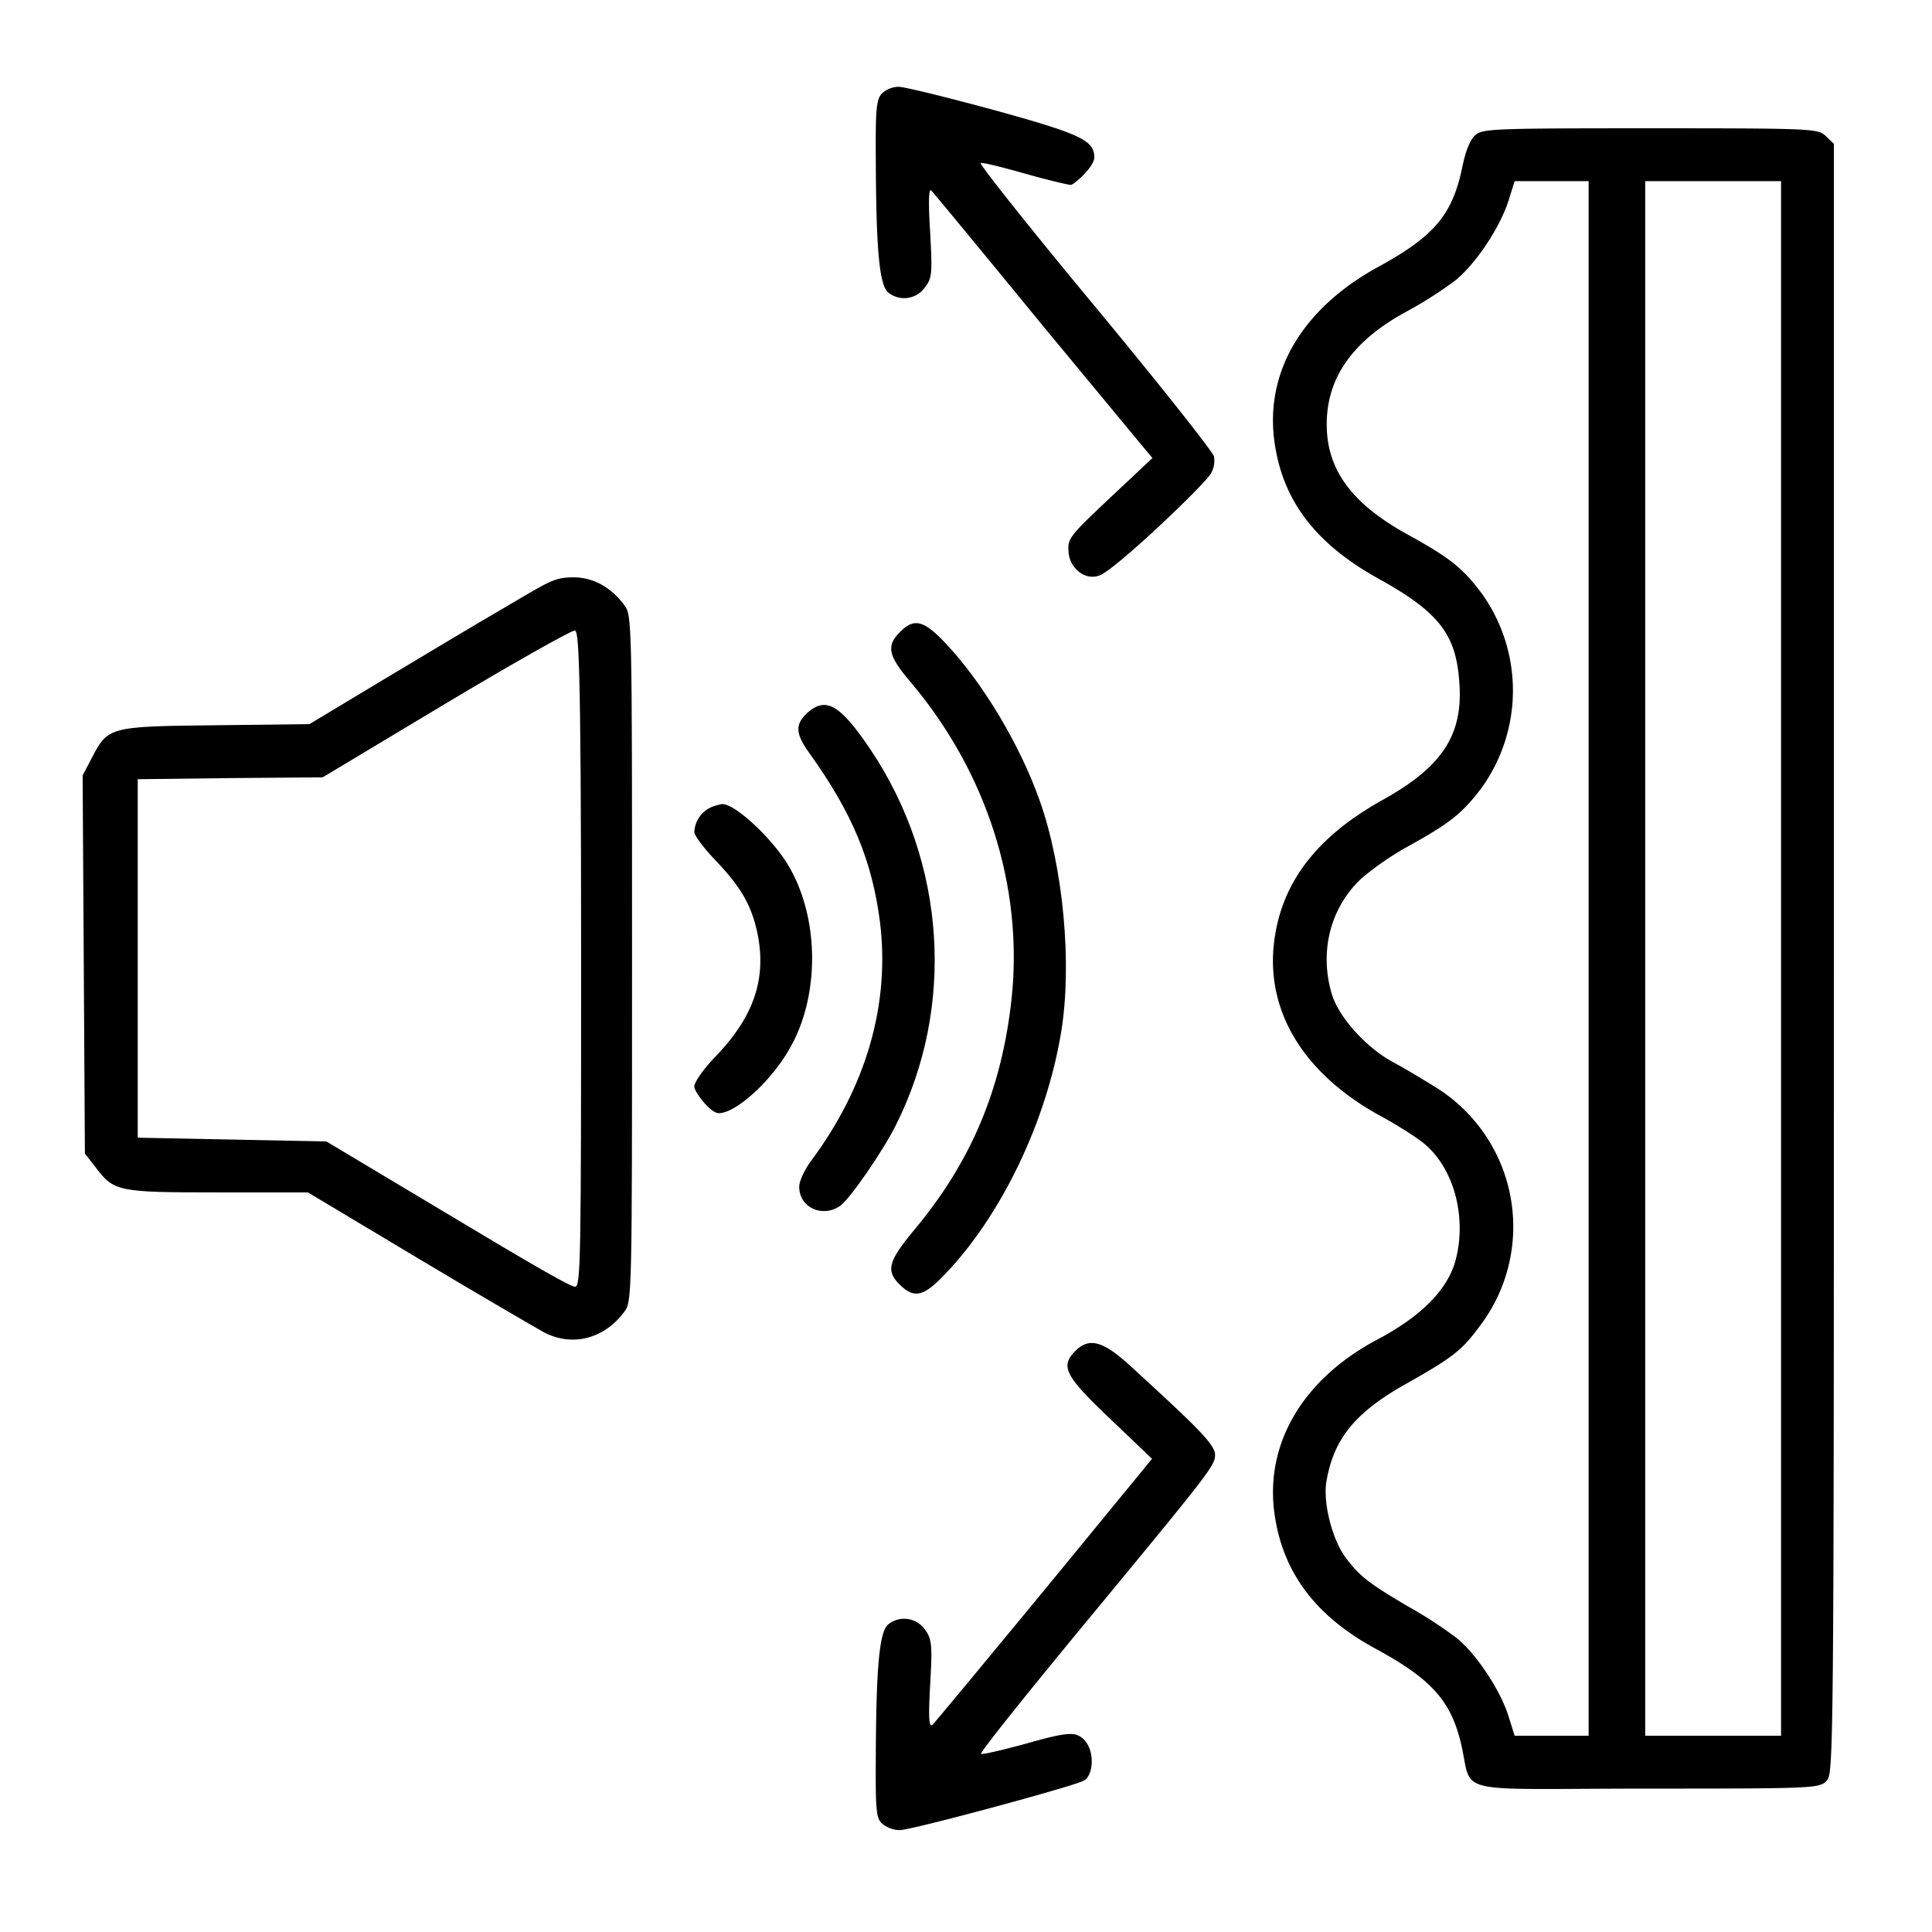
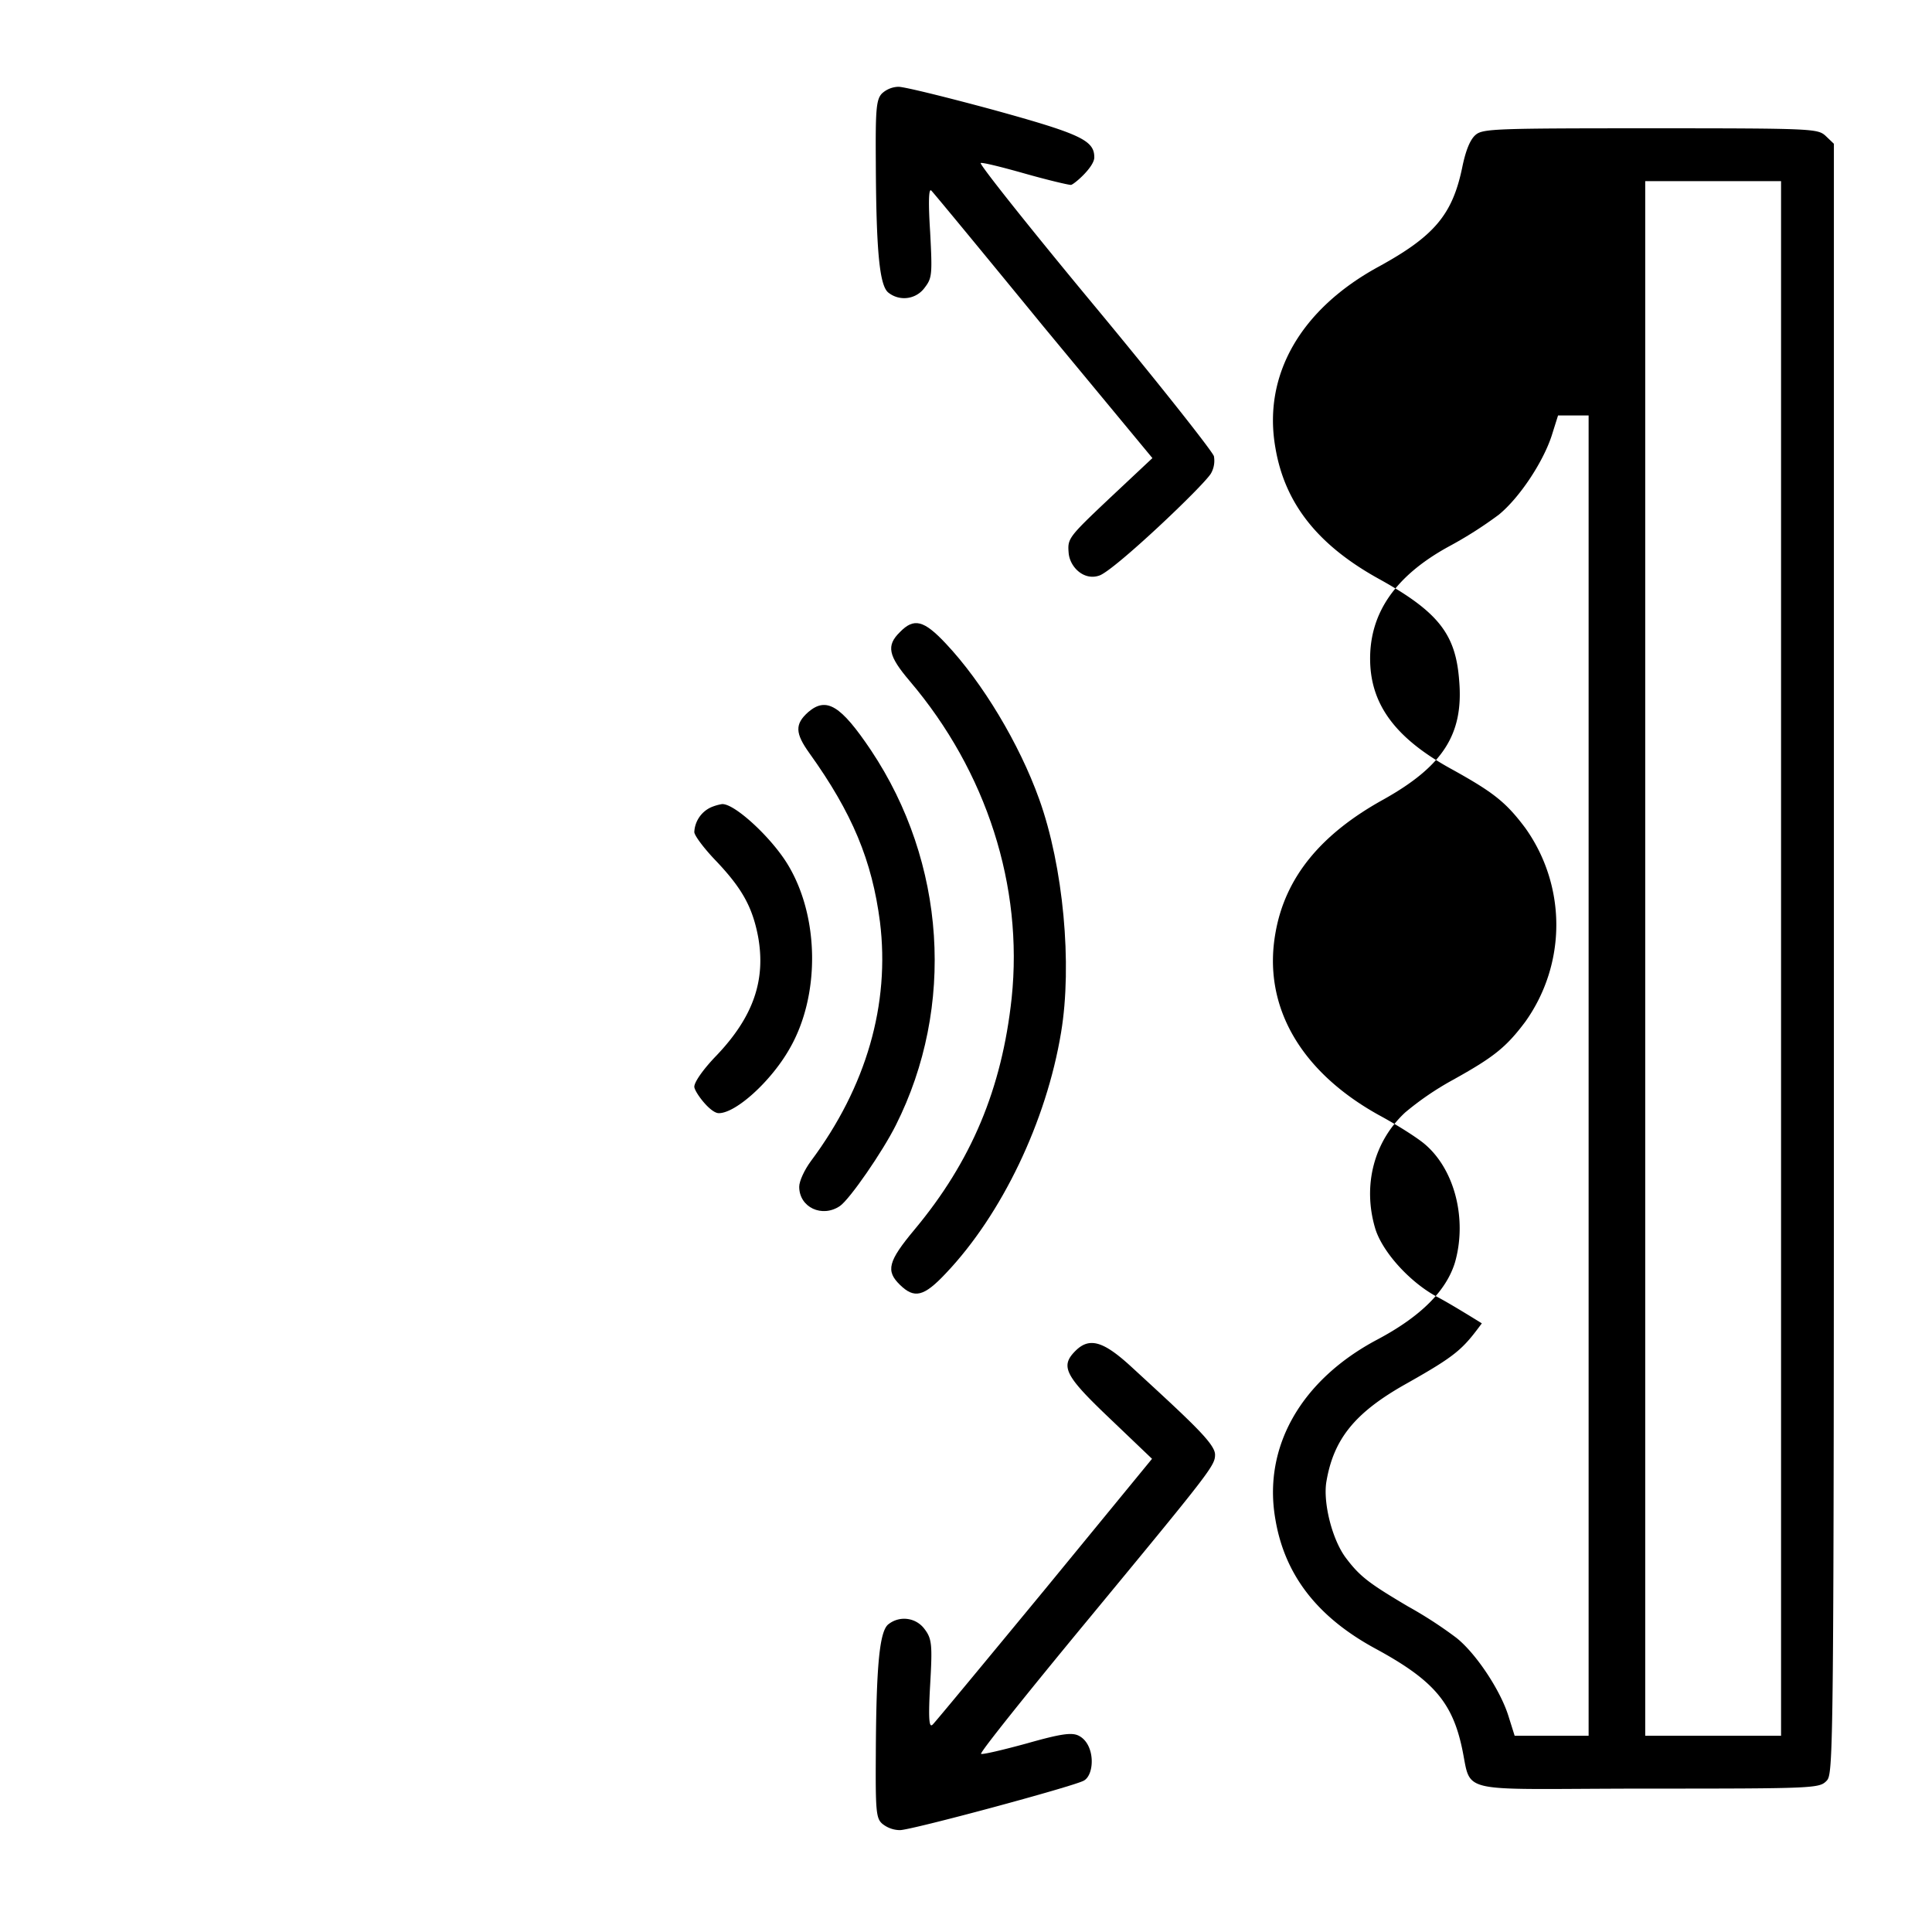
<svg xmlns="http://www.w3.org/2000/svg" id="ef54c391-366f-47d5-accb-0bd2aee2fad7" data-name="Layer 1" viewBox="0 0 512 512">
  <path d="M233.7,24.8c-1.5,1.6-1.7,4.3-1.6,18.3.1,23.7,1,32.8,3.4,34.5a6.7,6.7,0,0,0,9.5-1.3c2-2.6,2.1-3.4,1.5-14.8-.5-7.8-.4-11.7.3-11s13.9,16.7,29.7,36l28.9,34.9L294.1,132c-11,10.4-11.2,10.7-10.9,14.5s4.1,7.5,8.2,6,27.3-23.5,29.5-27a6.8,6.8,0,0,0,.8-4.6c-.4-1.3-14.6-19.3-31.7-39.9s-30.6-37.6-30.1-37.8,5.7,1.1,11.7,2.8,11.5,3,12.2,3,6.2-4.7,6.2-7.3c0-4.5-3.6-6.2-26.8-12.6C251,25.8,239.7,23,238.1,23A6.7,6.7,0,0,0,233.7,24.8Z" />
-   <path d="M391.1,35.7q-2.2,1.8-3.6,8.7c-2.6,12.5-7.4,18.2-22.2,26.3-20.7,11.3-30.7,28.8-27.3,48,2.5,14.8,11.3,25.8,27.4,34.7s20.4,14.9,21.3,27c1.2,14.2-4.3,22.7-20.3,31.6s-25.8,20.2-28.4,35.3c-3.4,19.2,6.5,36.6,27.4,48.2,5,2.7,10.5,6.2,12.4,7.9,7.8,6.8,11,19.8,7.8,31.1-2.3,7.6-9.1,14.4-20.6,20.5-20.2,10.7-30.4,28.5-27,47.7,2.5,14.8,11.2,25.9,26.5,34.2s20.4,14.2,23,26.6-2,10.5,49.7,10.5c43.5,0,44.9-.1,46.8-2s2-3.3,2-218V38.1L483.8,36c-2.1-1.9-3.3-2-46.4-2C396.8,34,393,34.1,391.1,35.7ZM421,254V460H401.4l-1.7-5.4c-2.2-6.9-8.7-16.6-13.8-20.6a111.2,111.2,0,0,0-12.8-8.3c-10.3-6.1-12.7-7.9-16.4-12.8s-6.1-14.7-5.2-20.2c1.9-11.3,7.5-18.3,21-25.9s15.1-9.2,20.2-16.1a43.5,43.5,0,0,0-11.5-62.1c-3.7-2.3-9.1-5.6-12-7.1-7.2-3.9-14.5-12-16.3-18.2-3.3-11.3-.3-22.9,8-30.6a78.2,78.2,0,0,1,12.6-8.6c10.8-6,14.1-8.6,19.2-15.4a44.2,44.2,0,0,0,0-51.4c-5.1-6.8-8.4-9.4-19.2-15.4-14.9-8.1-21.7-17-21.9-28.9s5.9-22.1,20.9-30.3a107.2,107.2,0,0,0,13.2-8.4c5.5-4.5,11.7-13.9,14-20.9l1.7-5.4H421Zm51,0V460H436V48h36Z" />
-   <path d="M133.9,160.9c-7.4,4.3-22.1,13.1-32.6,19.4L82,191.9l-24.9.3c-28.4.3-28.5.4-32.9,8.9l-2.3,4.4.3,50.1.3,50.1,2.8,3.6c4.9,6.5,5.9,6.7,32.4,6.7H81.6L111,333.6c16.2,9.7,31.2,18.4,33.2,19.5,7.5,3.9,15.9,1.7,21.2-5.4,2.1-2.8,2.1-3.1,2.1-93.7s0-90.9-2.1-93.7c-3.5-4.7-8.2-7.3-13.4-7.3S145.5,154.1,133.9,160.9ZM154,254c0,79.9-.1,87-1.6,87s-16.1-8.7-33.8-19.3L86.5,302.5l-25-.5-25-.5v-95l24.5-.3,24.5-.2L118,186.5c17.9-10.7,33.3-19.4,34.3-19.4S154,171.8,154,254Z" />
+   <path d="M391.1,35.7q-2.2,1.8-3.6,8.7c-2.6,12.5-7.4,18.2-22.2,26.3-20.7,11.3-30.7,28.8-27.3,48,2.5,14.8,11.3,25.8,27.4,34.7s20.4,14.9,21.3,27c1.2,14.2-4.3,22.7-20.3,31.6s-25.8,20.2-28.4,35.3c-3.4,19.2,6.5,36.6,27.4,48.2,5,2.7,10.5,6.2,12.4,7.9,7.8,6.8,11,19.8,7.8,31.1-2.3,7.6-9.1,14.4-20.6,20.5-20.2,10.7-30.4,28.5-27,47.7,2.5,14.8,11.2,25.9,26.5,34.2s20.4,14.2,23,26.6-2,10.5,49.7,10.5c43.5,0,44.9-.1,46.8-2s2-3.3,2-218V38.1L483.8,36c-2.1-1.9-3.3-2-46.4-2C396.8,34,393,34.1,391.1,35.7ZM421,254V460H401.4l-1.7-5.4c-2.2-6.9-8.7-16.6-13.8-20.6a111.2,111.2,0,0,0-12.8-8.3c-10.3-6.1-12.7-7.9-16.4-12.8s-6.1-14.7-5.2-20.2c1.9-11.3,7.5-18.3,21-25.9s15.1-9.2,20.2-16.1c-3.7-2.3-9.1-5.6-12-7.1-7.2-3.9-14.5-12-16.3-18.2-3.3-11.3-.3-22.9,8-30.6a78.2,78.2,0,0,1,12.6-8.6c10.8-6,14.1-8.6,19.2-15.4a44.2,44.2,0,0,0,0-51.4c-5.1-6.8-8.4-9.4-19.2-15.4-14.9-8.1-21.7-17-21.9-28.9s5.9-22.1,20.9-30.3a107.2,107.2,0,0,0,13.2-8.4c5.5-4.5,11.7-13.9,14-20.9l1.7-5.4H421Zm51,0V460H436V48h36Z" />
  <path d="M238.5,167.5c-3.7,3.6-3.1,6.3,2.6,13,20.4,24,30.1,54.4,27,84-2.6,24.1-10.7,43.3-25.7,61.3-7.1,8.5-7.7,11-3.9,14.7s6.3,3.2,12.2-3.1c14.8-15.6,26.6-40.2,30.5-63.8,3-18,.6-44-5.8-61.8-5.3-14.8-15.1-31-24.7-41.2C244.8,164.3,242.2,163.7,238.5,167.5Z" />
  <path d="M214.2,188.7c-3.6,3.2-3.5,5.6.3,10.9,11.4,15.9,16.6,28.5,18.7,44.7,2.7,21.8-3.6,43.7-18.3,63.4-1.7,2.3-3.1,5.3-3.1,6.8,0,5.5,6.1,8.3,10.8,5.1,2.6-1.8,11.3-14.4,14.8-21.4,15.8-31.4,13.3-69.6-6.6-99.4C222.8,186.9,219,184.6,214.2,188.7Z" />
  <path d="M188.3,214a7.6,7.6,0,0,0-4.3,6.5c0,.9,2.6,4.4,5.9,7.8,6.8,7.2,9.5,12.1,11,19.9,2.1,11.6-1.3,21.3-11,31.5-3.4,3.5-5.9,7-5.9,8.3s4.2,7,6.5,7c4.5,0,13.8-8.4,18.7-17,8.2-14.1,8-35.1-.5-49-4.4-7.2-14.2-16.2-17.4-15.9A12.6,12.6,0,0,0,188.3,214Z" />
  <path d="M285,358c-4.1,4.1-2.8,6.6,9.2,18l11.1,10.6L277,421.1c-15.6,18.9-29,35.1-29.8,35.9s-1.3,0-.7-10.5.5-12.2-1.5-14.8a6.7,6.7,0,0,0-9.5-1.3c-2.4,1.7-3.3,10.8-3.4,34.7-.1,14.9.1,16.8,1.7,18.2a7.5,7.5,0,0,0,4.7,1.7c3,0,45.7-11.5,48.7-13.1s3.1-9.9-1.5-12c-1.8-.8-4.7-.4-13.5,2.1-6.2,1.7-11.7,3-12.2,2.8S272,449,287.7,430c33.2-40.2,34.3-41.6,34.3-44.5s-6.1-8.5-22.2-23.3C292.4,355.4,288.7,354.3,285,358Z" />
</svg>